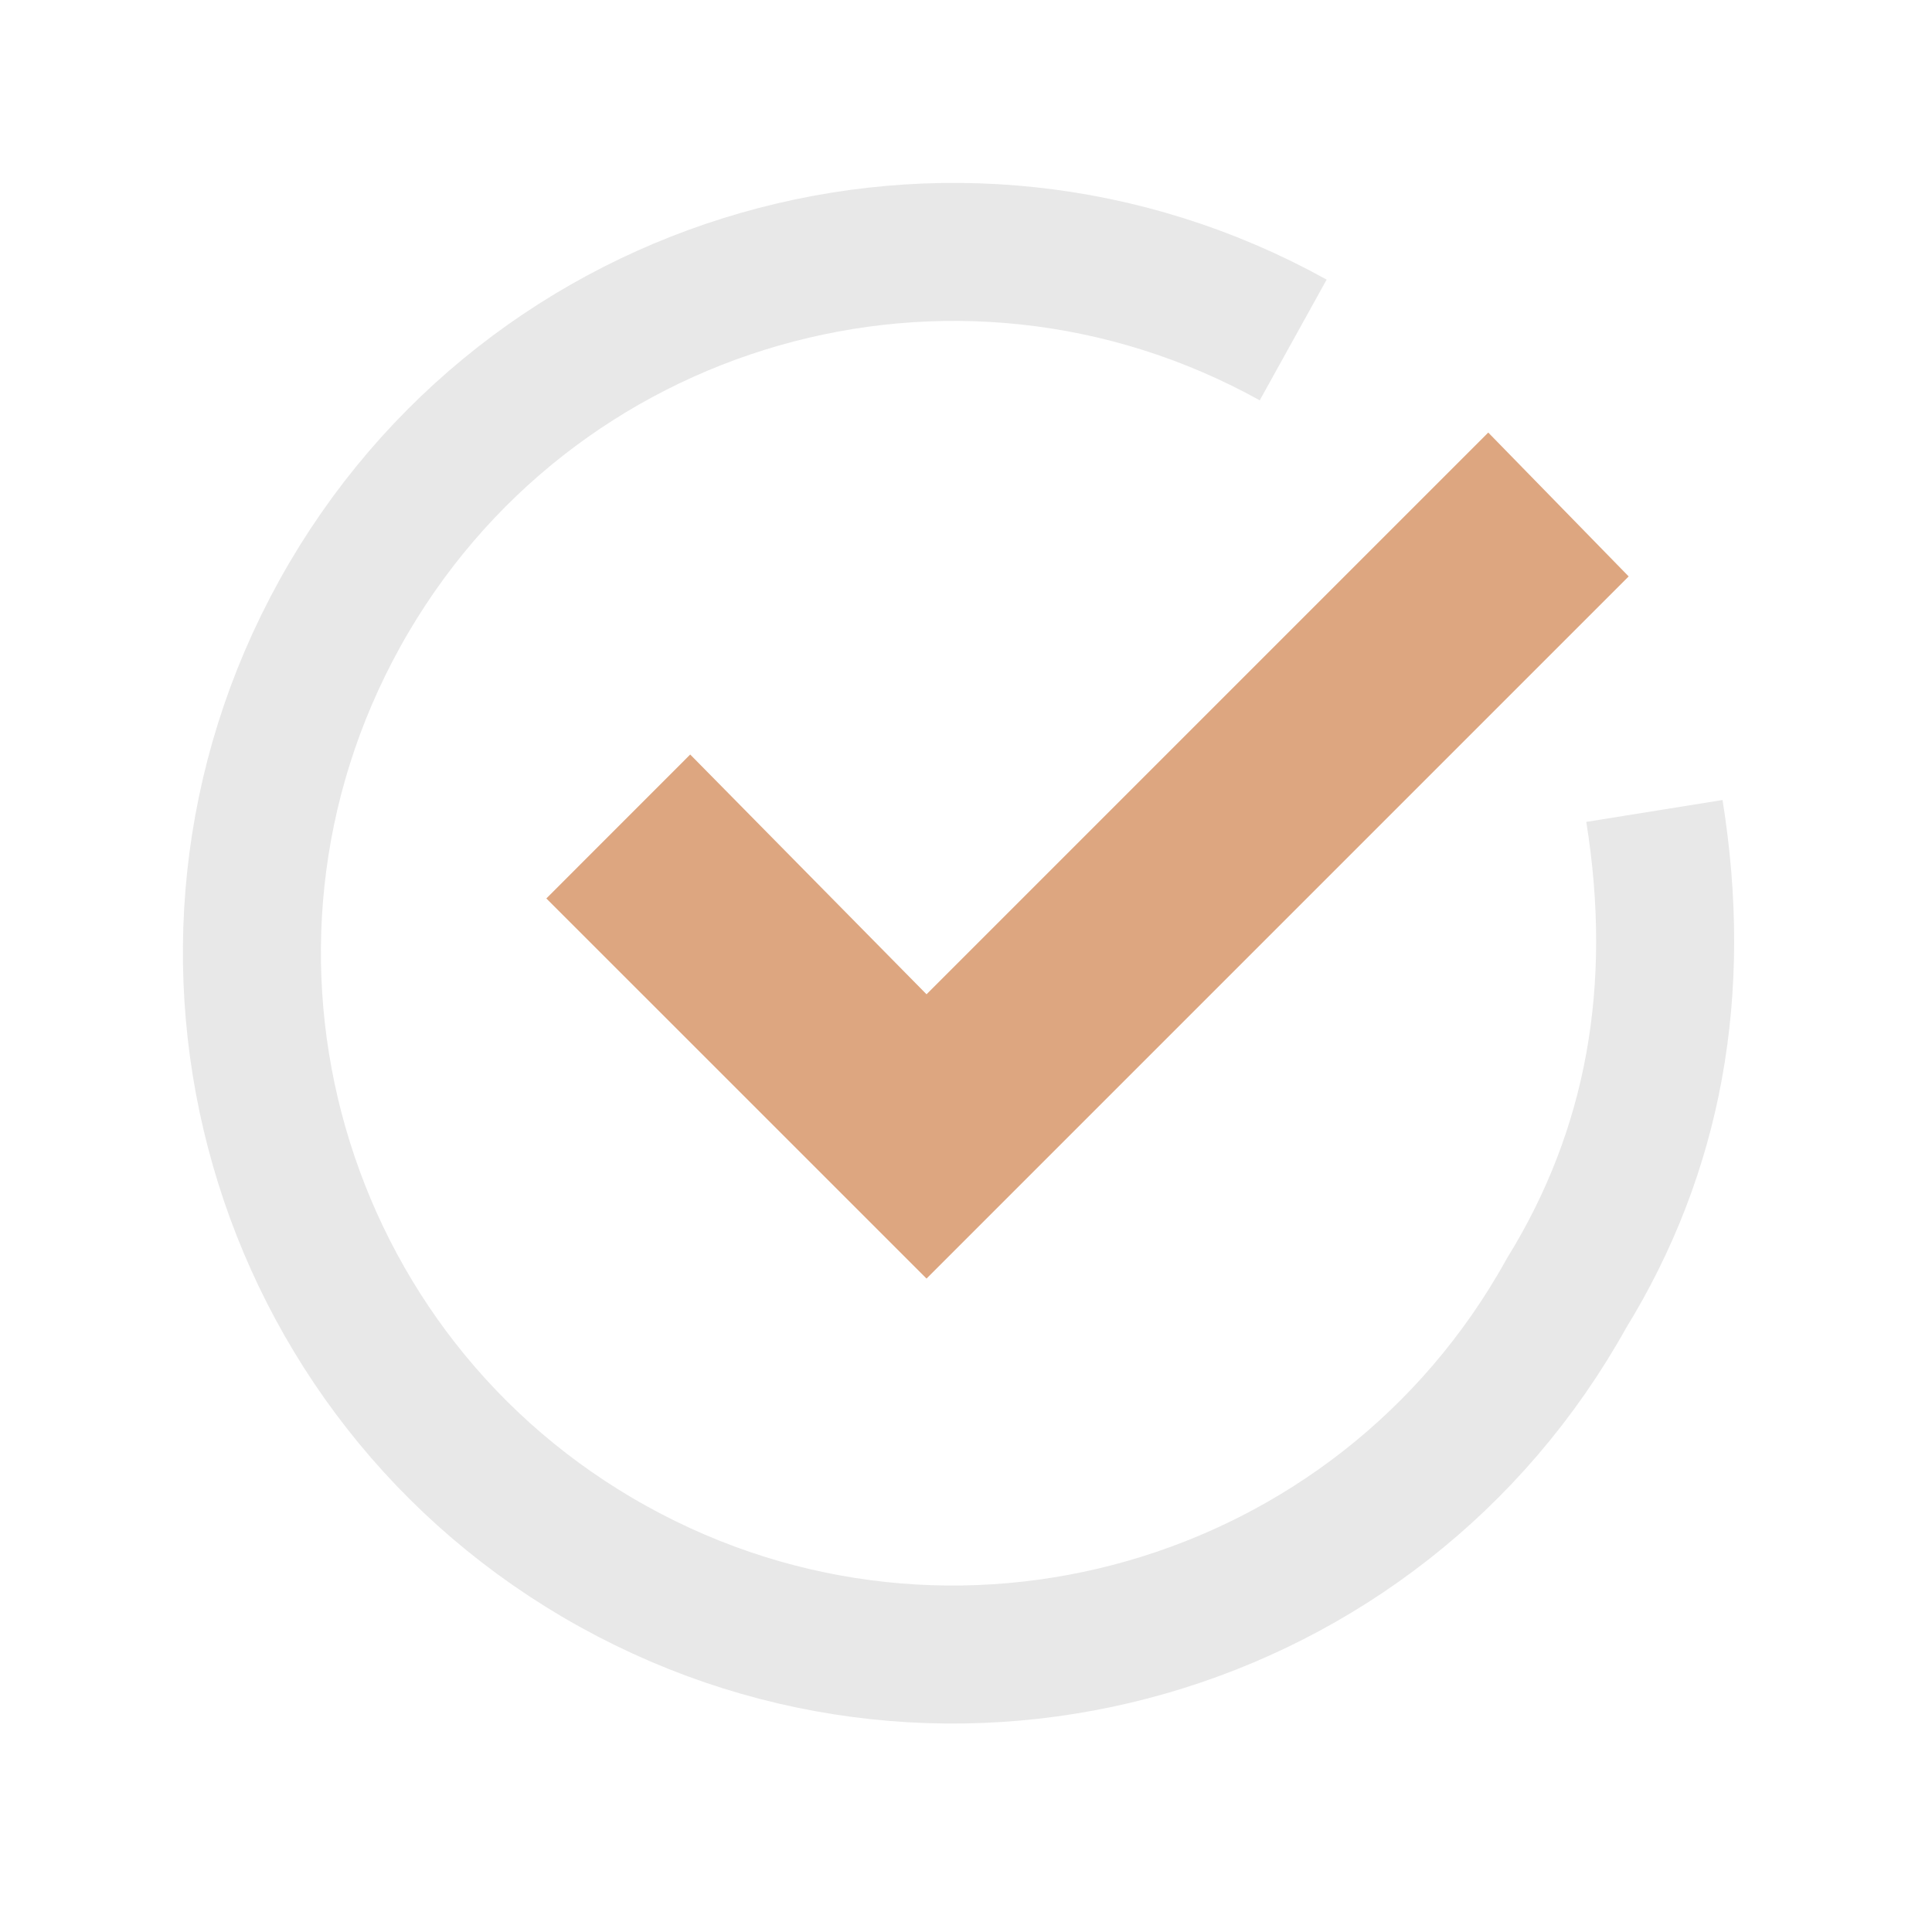
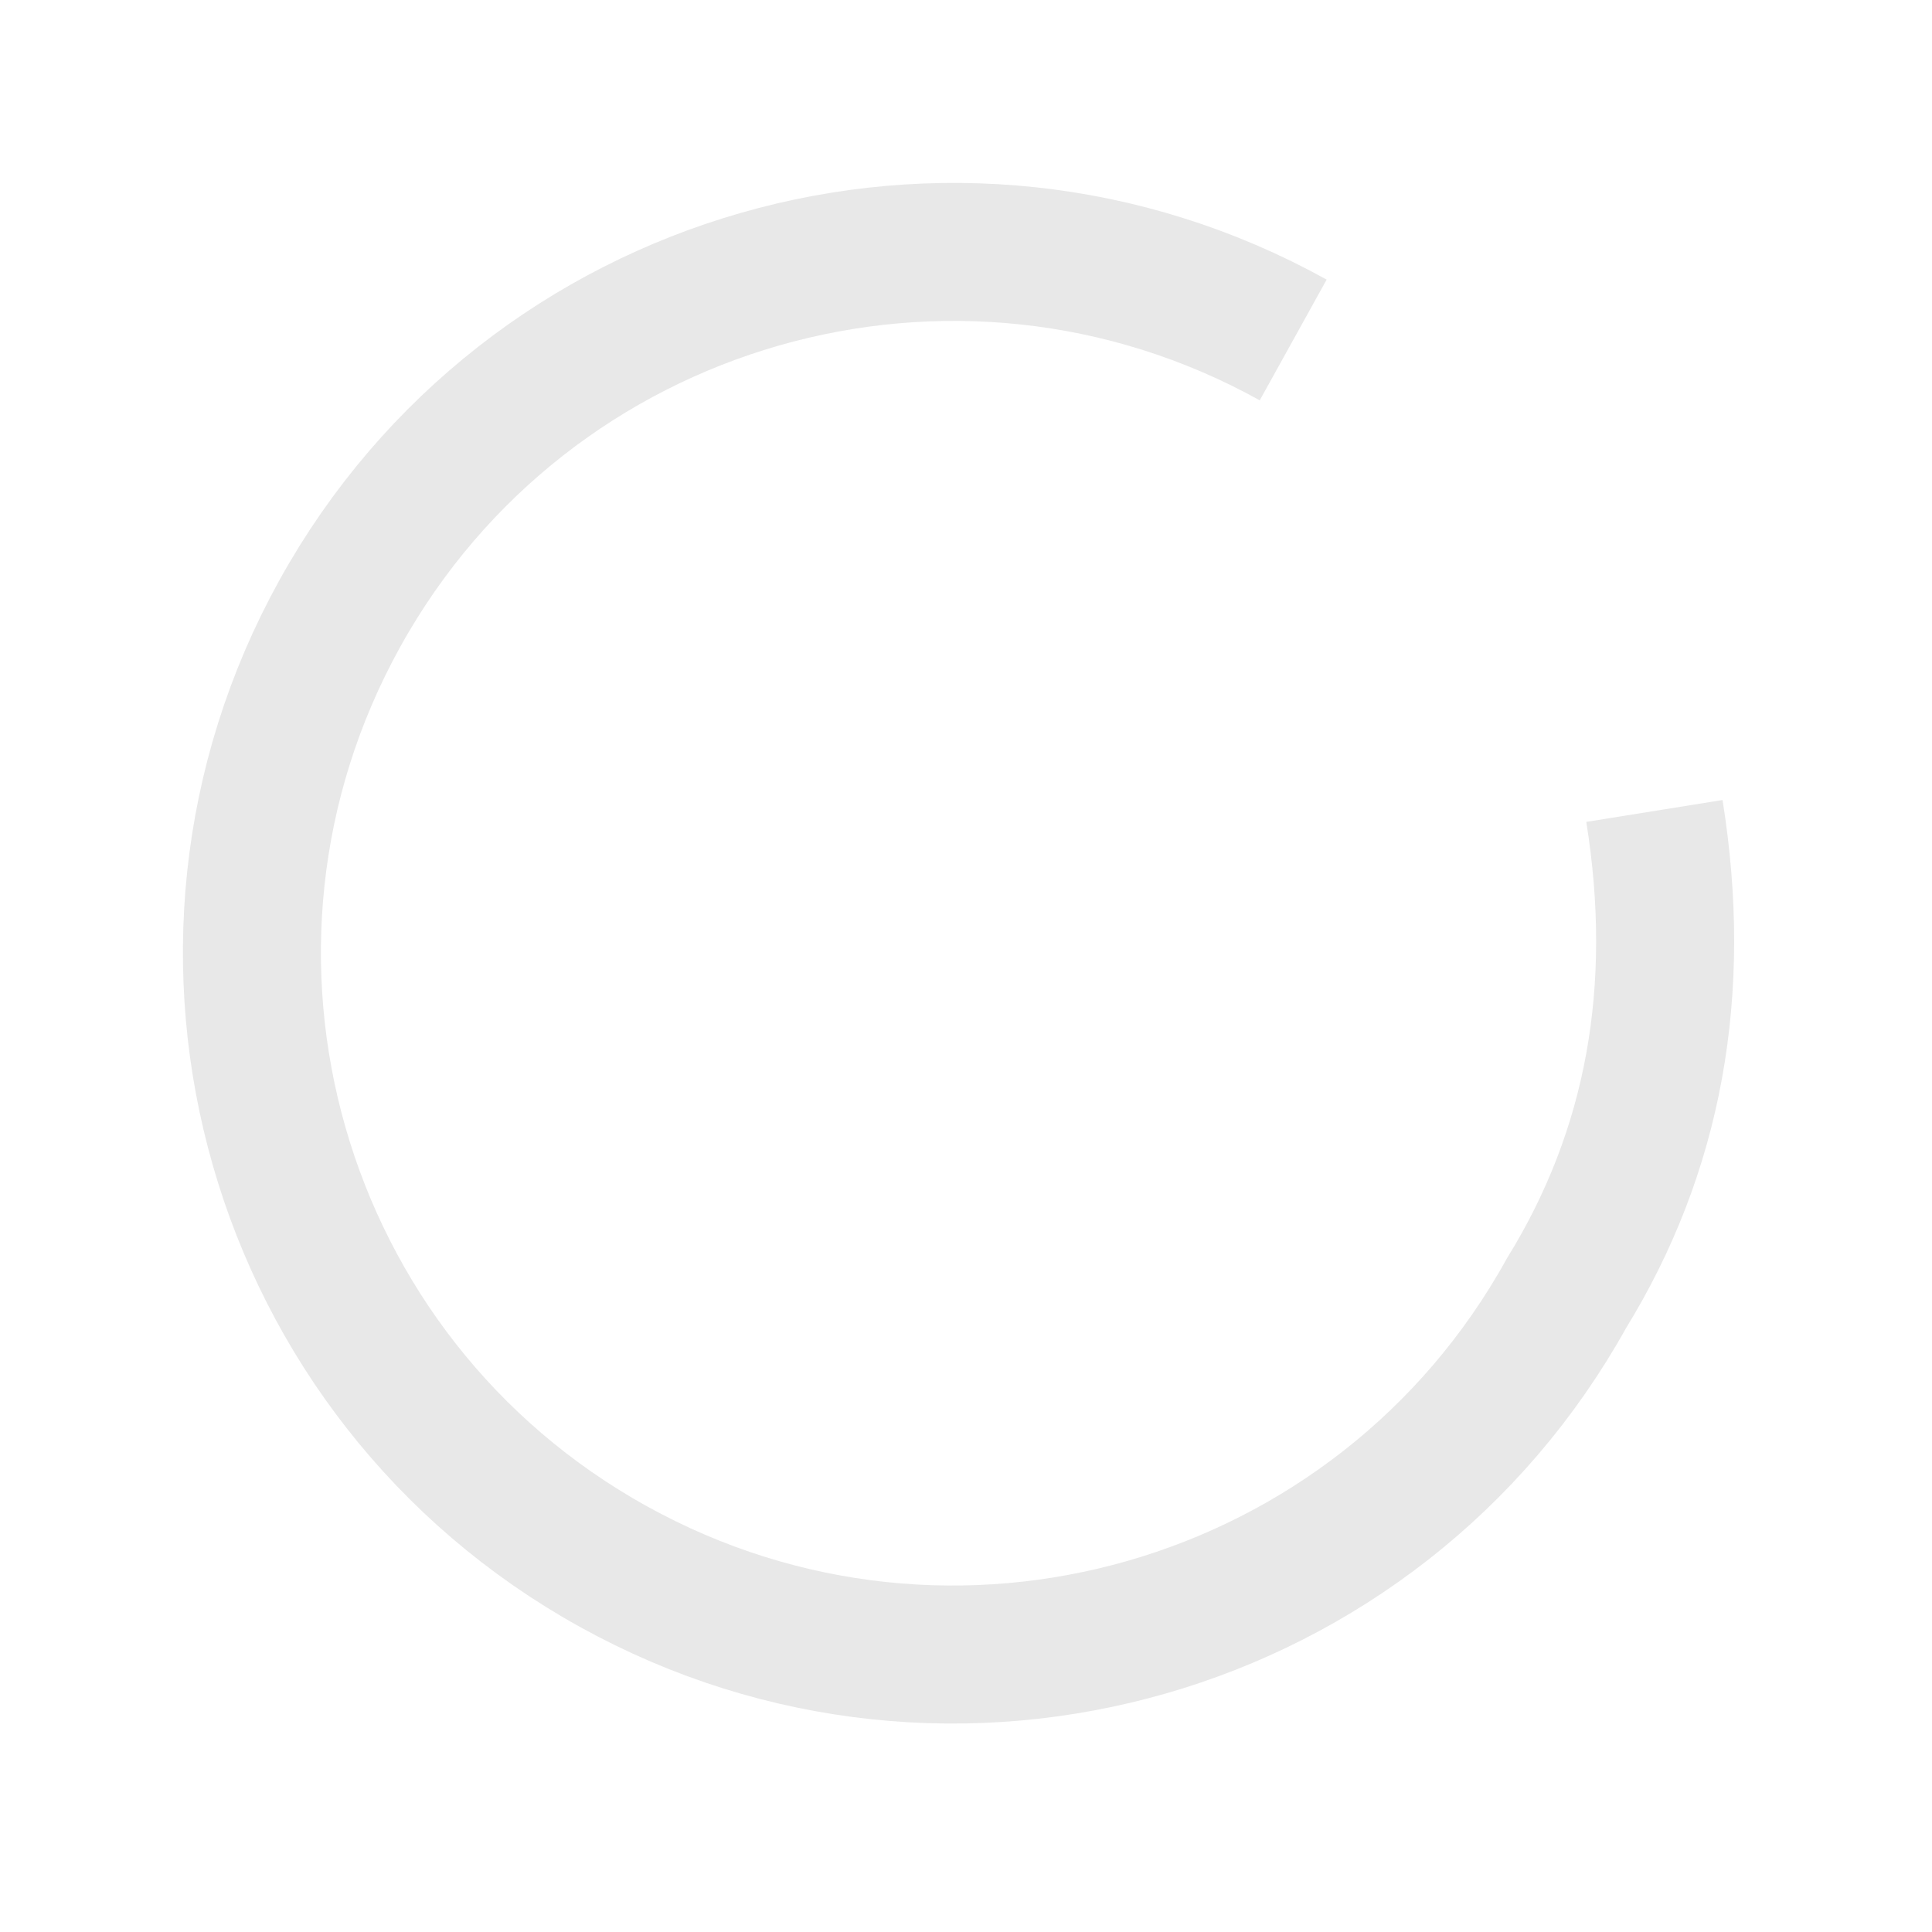
<svg xmlns="http://www.w3.org/2000/svg" preserveAspectRatio="none" width="100%" height="100%" overflow="visible" style="display: block;" viewBox="0 0 28 28" fill="none">
  <g id="Group">
    <path id="Oval" d="M18.742 4.927C13.833 2.206 7.648 3.979 4.927 8.888C2.206 13.797 3.979 19.982 8.888 22.703C13.797 25.424 19.982 23.65 22.703 18.742C23.971 16.685 24.395 14.355 23.977 11.753" stroke="#E8E8E8" stroke-width="2" />
-     <path id="Path" d="M13.428 14.41L21.569 6.269L23.604 8.354L13.428 18.53L7.918 13.021L10.003 10.935L13.428 14.41Z" fill="#DDA680" />
  </g>
</svg>